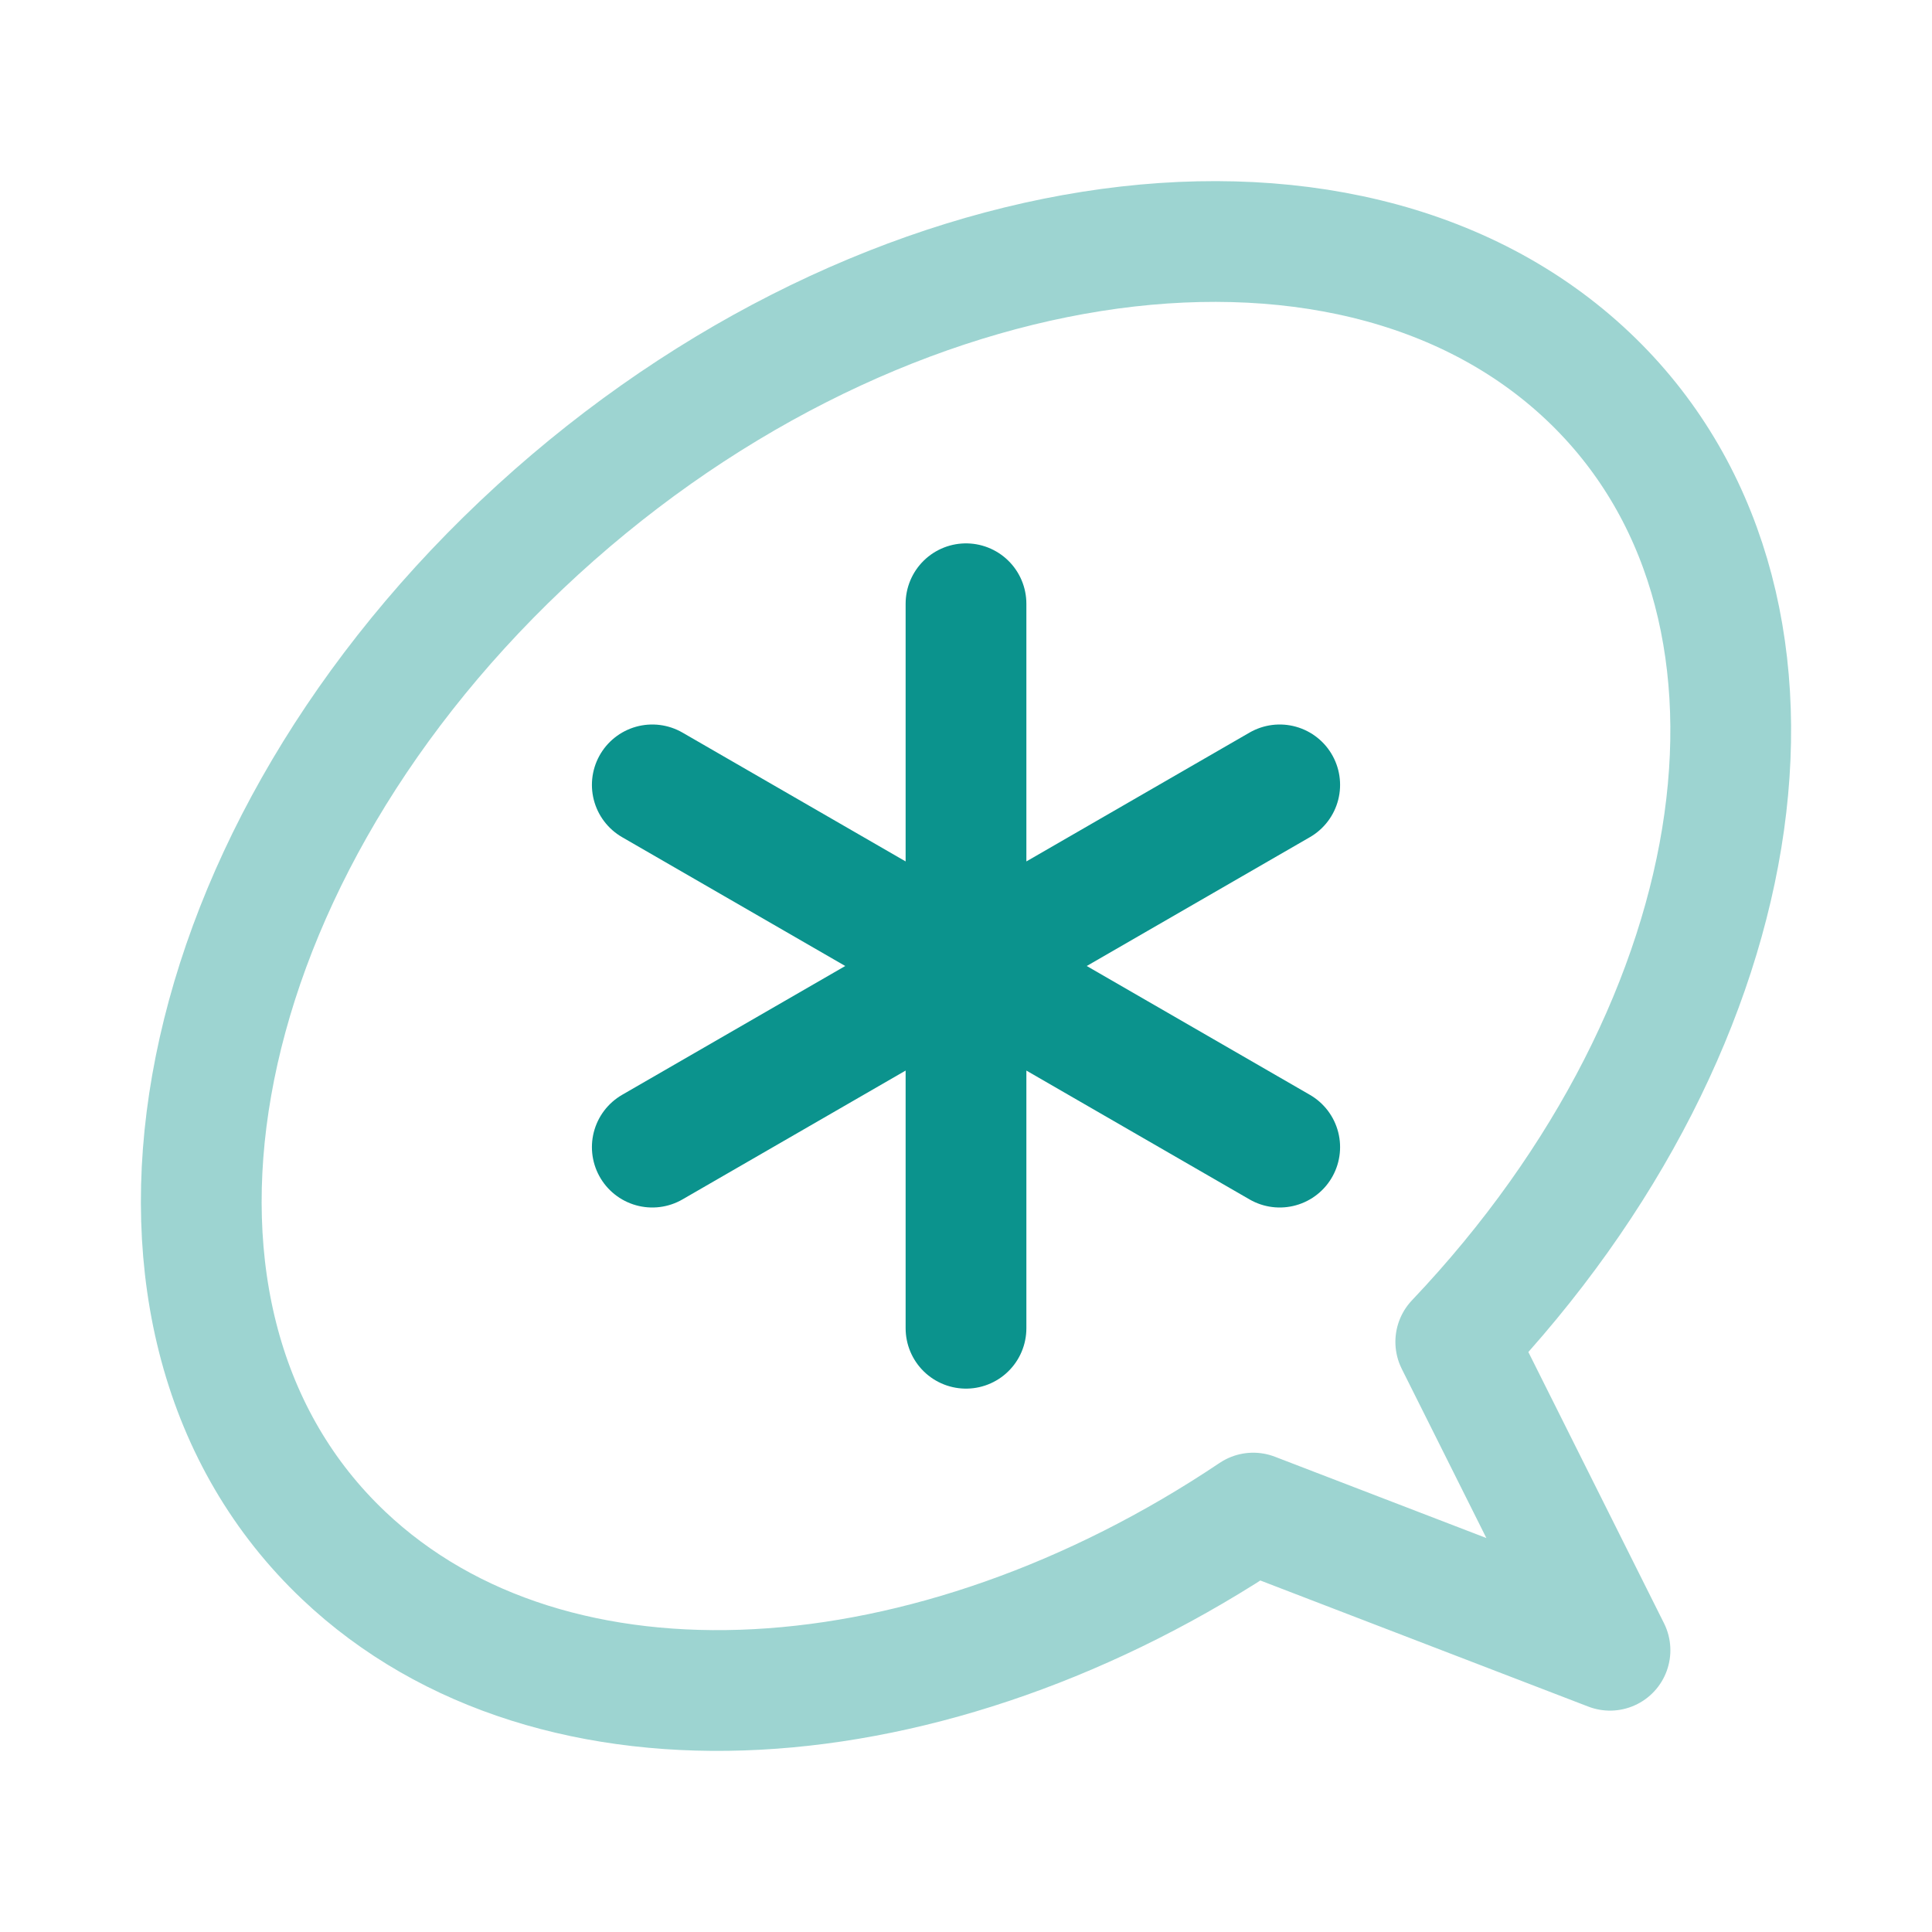
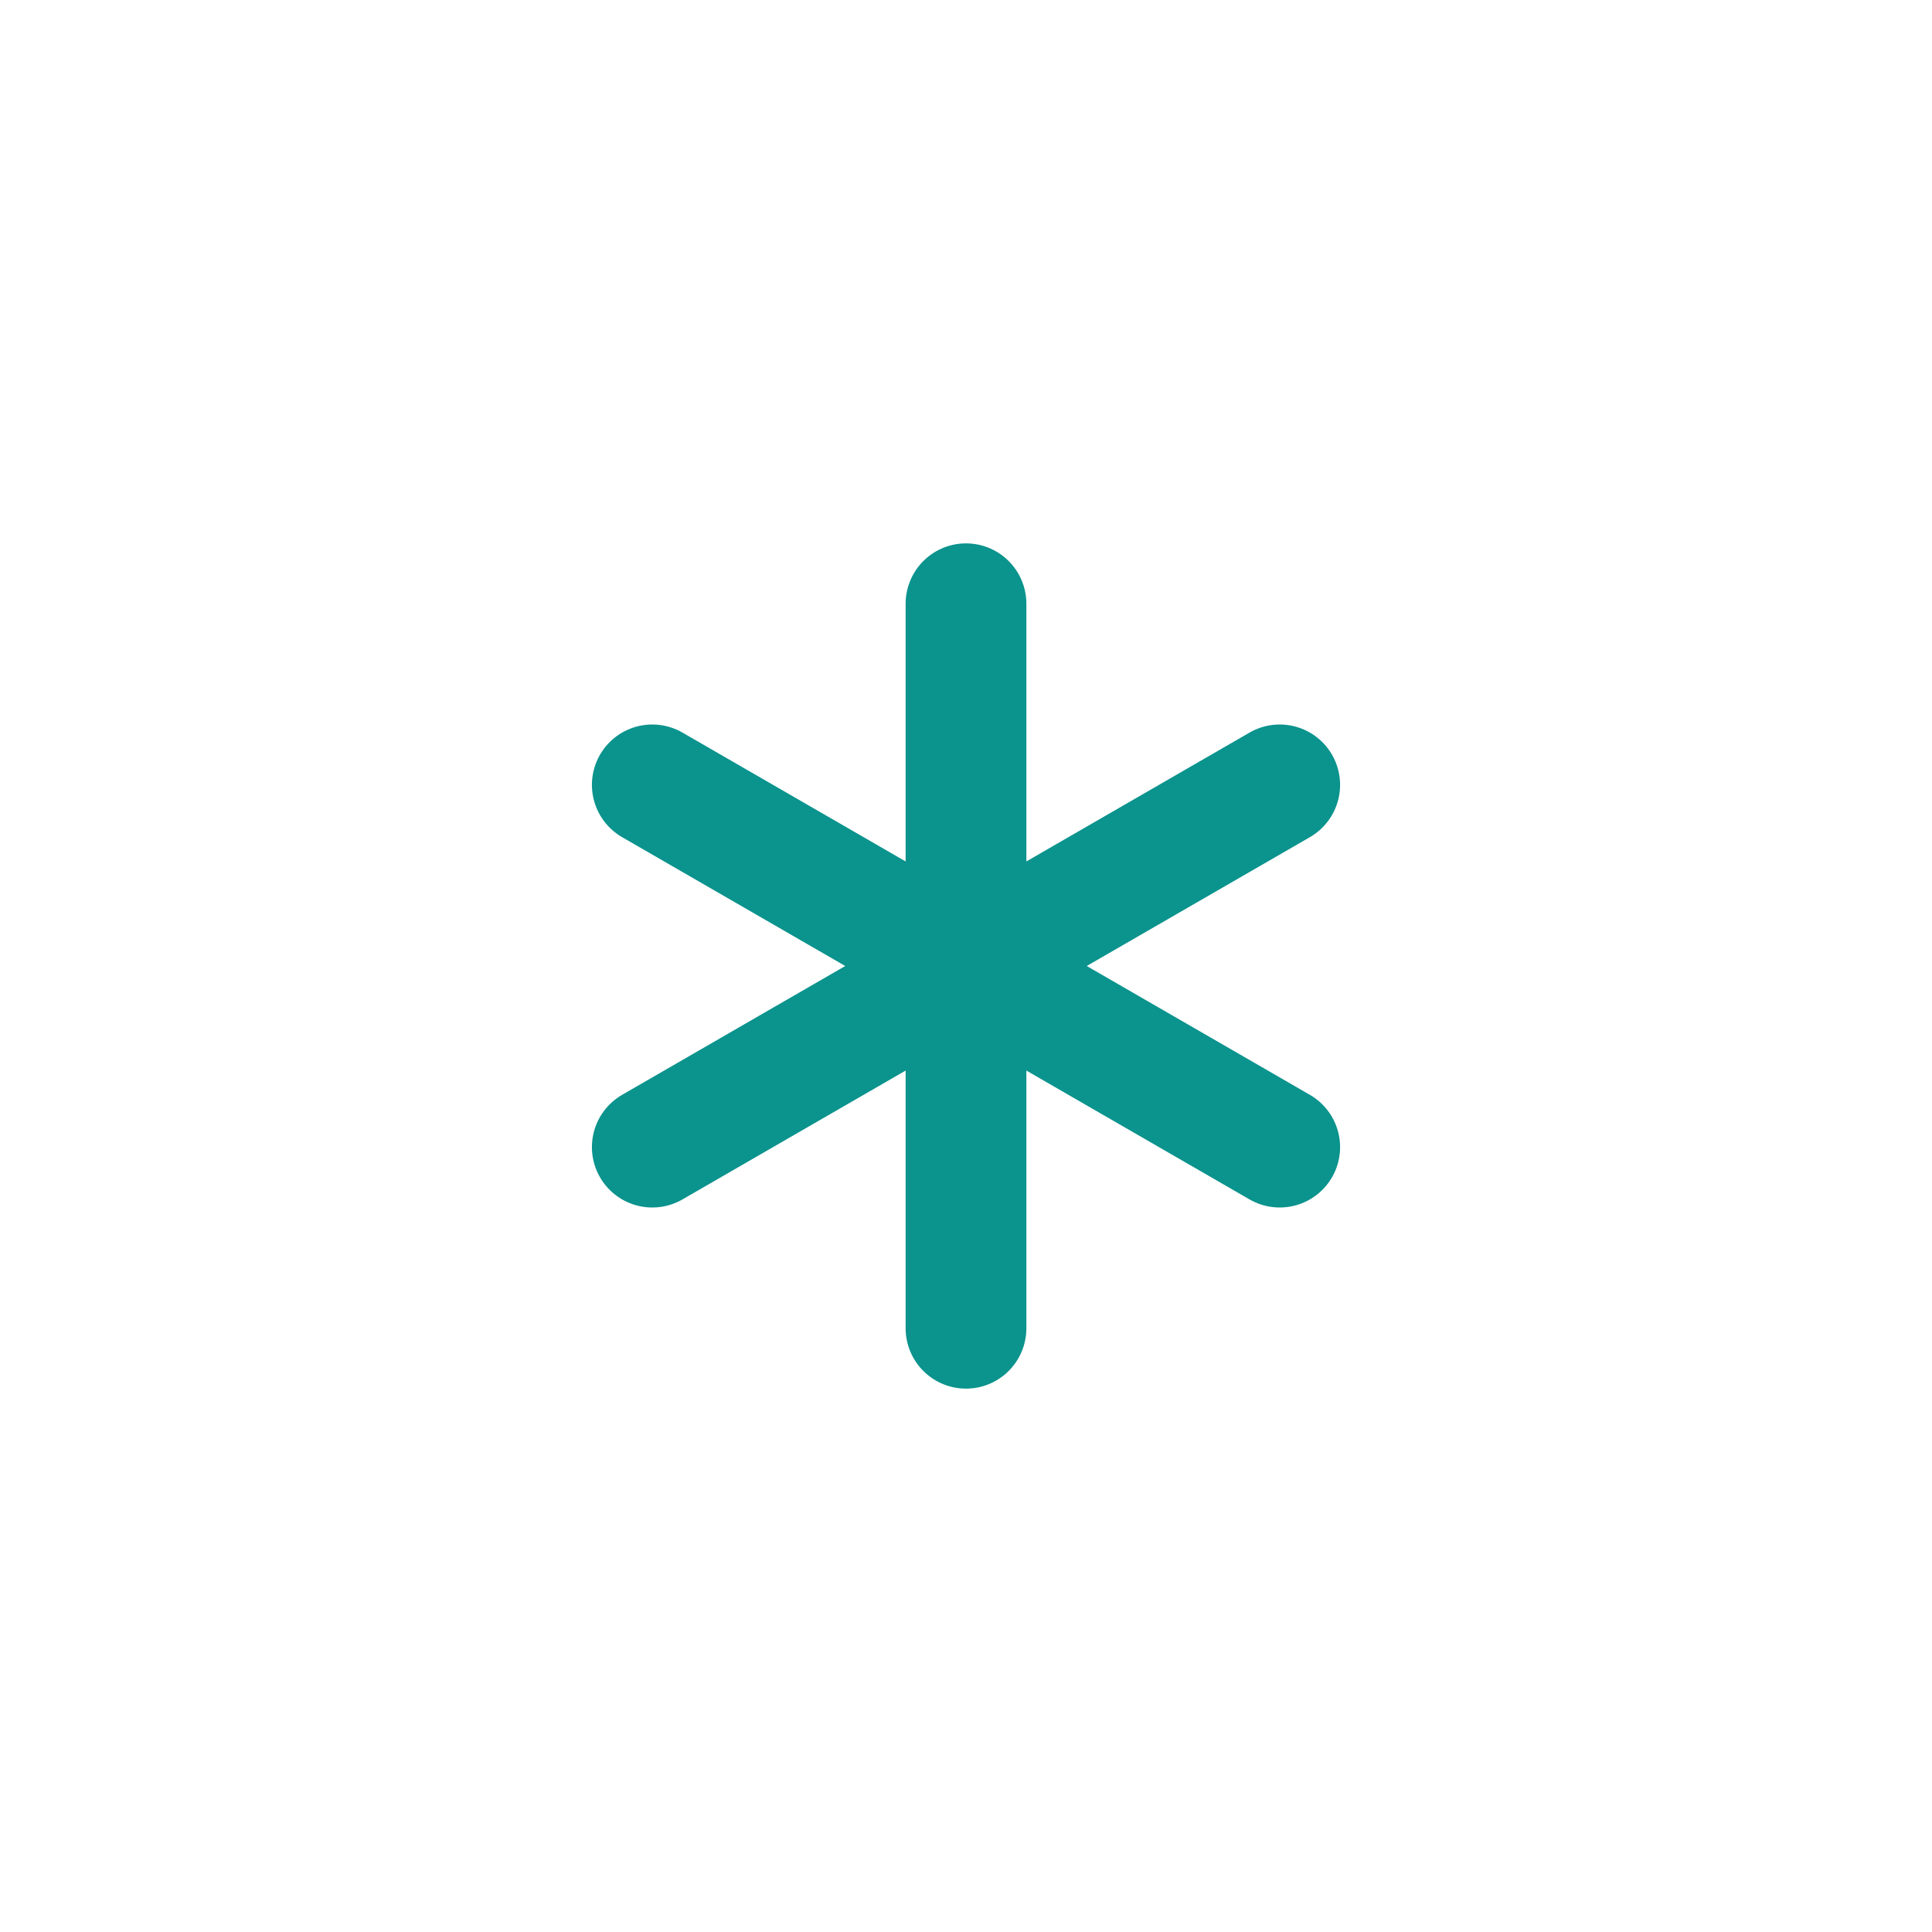
<svg xmlns="http://www.w3.org/2000/svg" width="24" height="24" viewBox="0 0 24 24" fill="none">
  <path d="M12 7.5V16.5M15.897 9.75L8.103 14.25M15.897 14.25L8.103 9.75" stroke="#0B938D" stroke-width="1.5" stroke-linecap="round" stroke-linejoin="round" />
-   <path opacity="0.4" d="M6.479 6.769C2.21 10.814 1.221 16.434 4.27 19.323C6.876 21.792 11.588 21.467 15.568 18.796L20 20.5L18.084 16.669C21.872 12.68 22.64 7.434 19.73 4.677C16.68 1.788 10.748 2.725 6.479 6.769Z" stroke="#0B938D" stroke-width="1.5" stroke-linecap="round" stroke-linejoin="round" />
</svg>